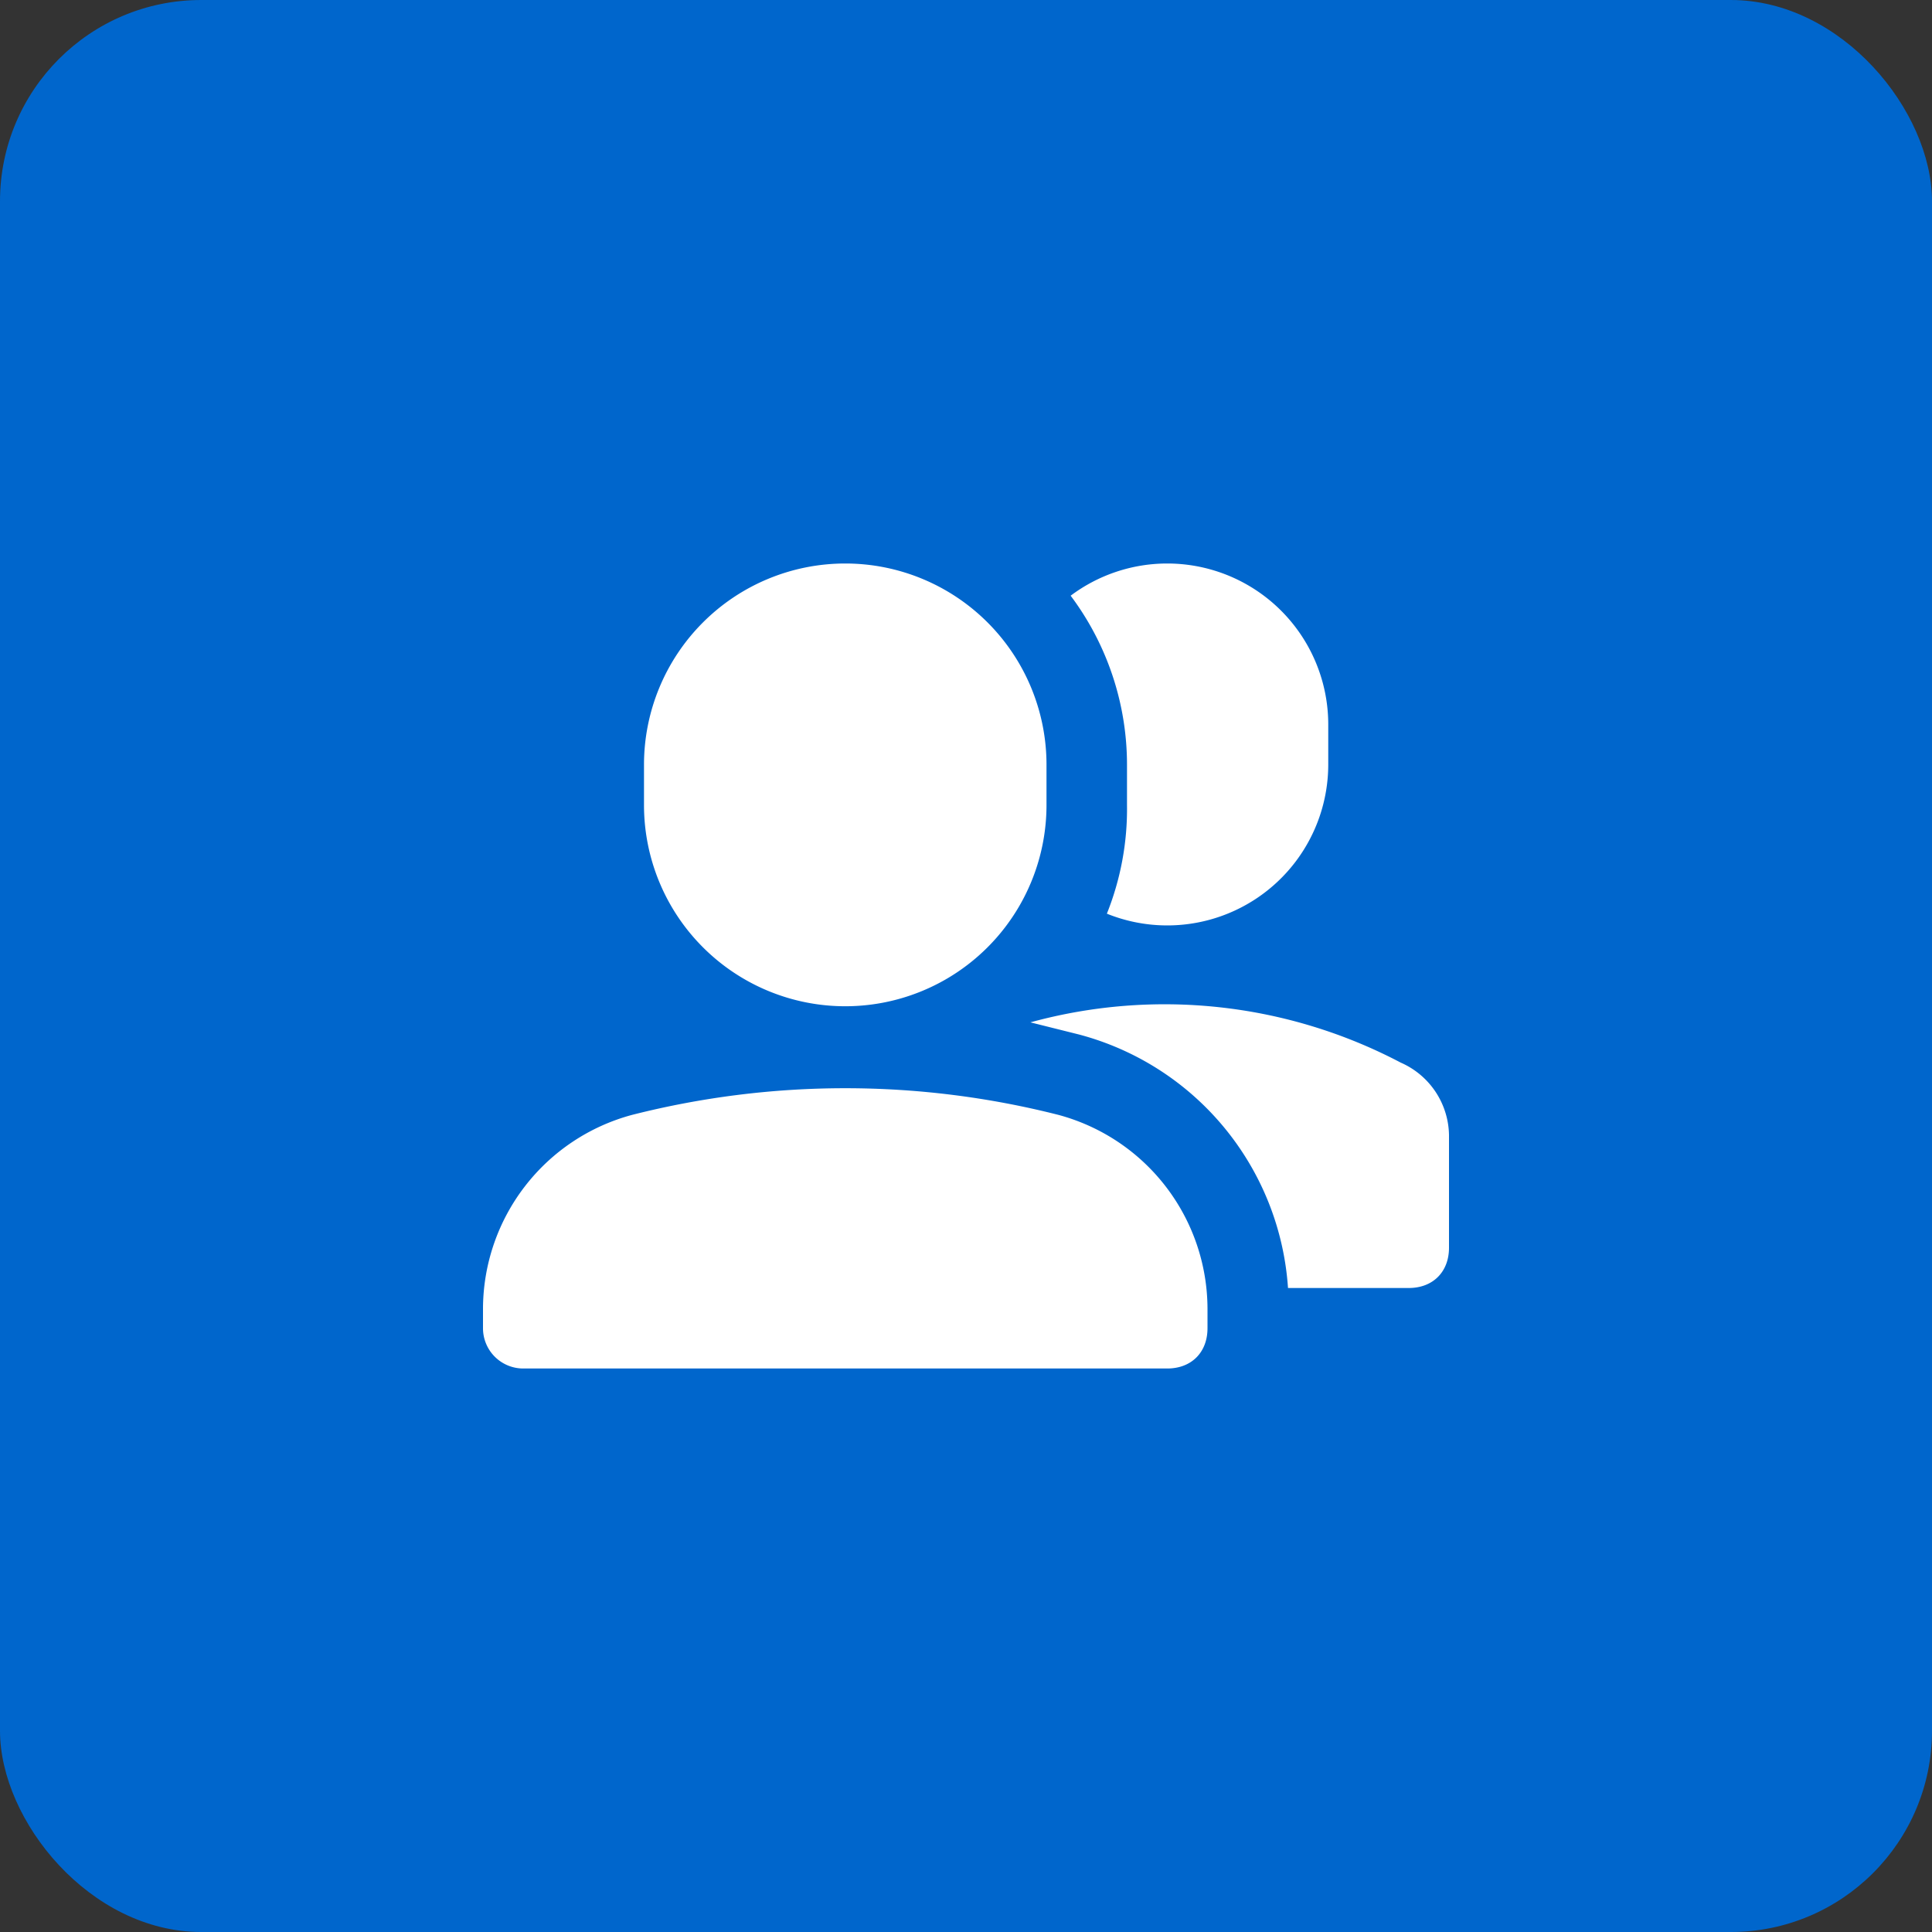
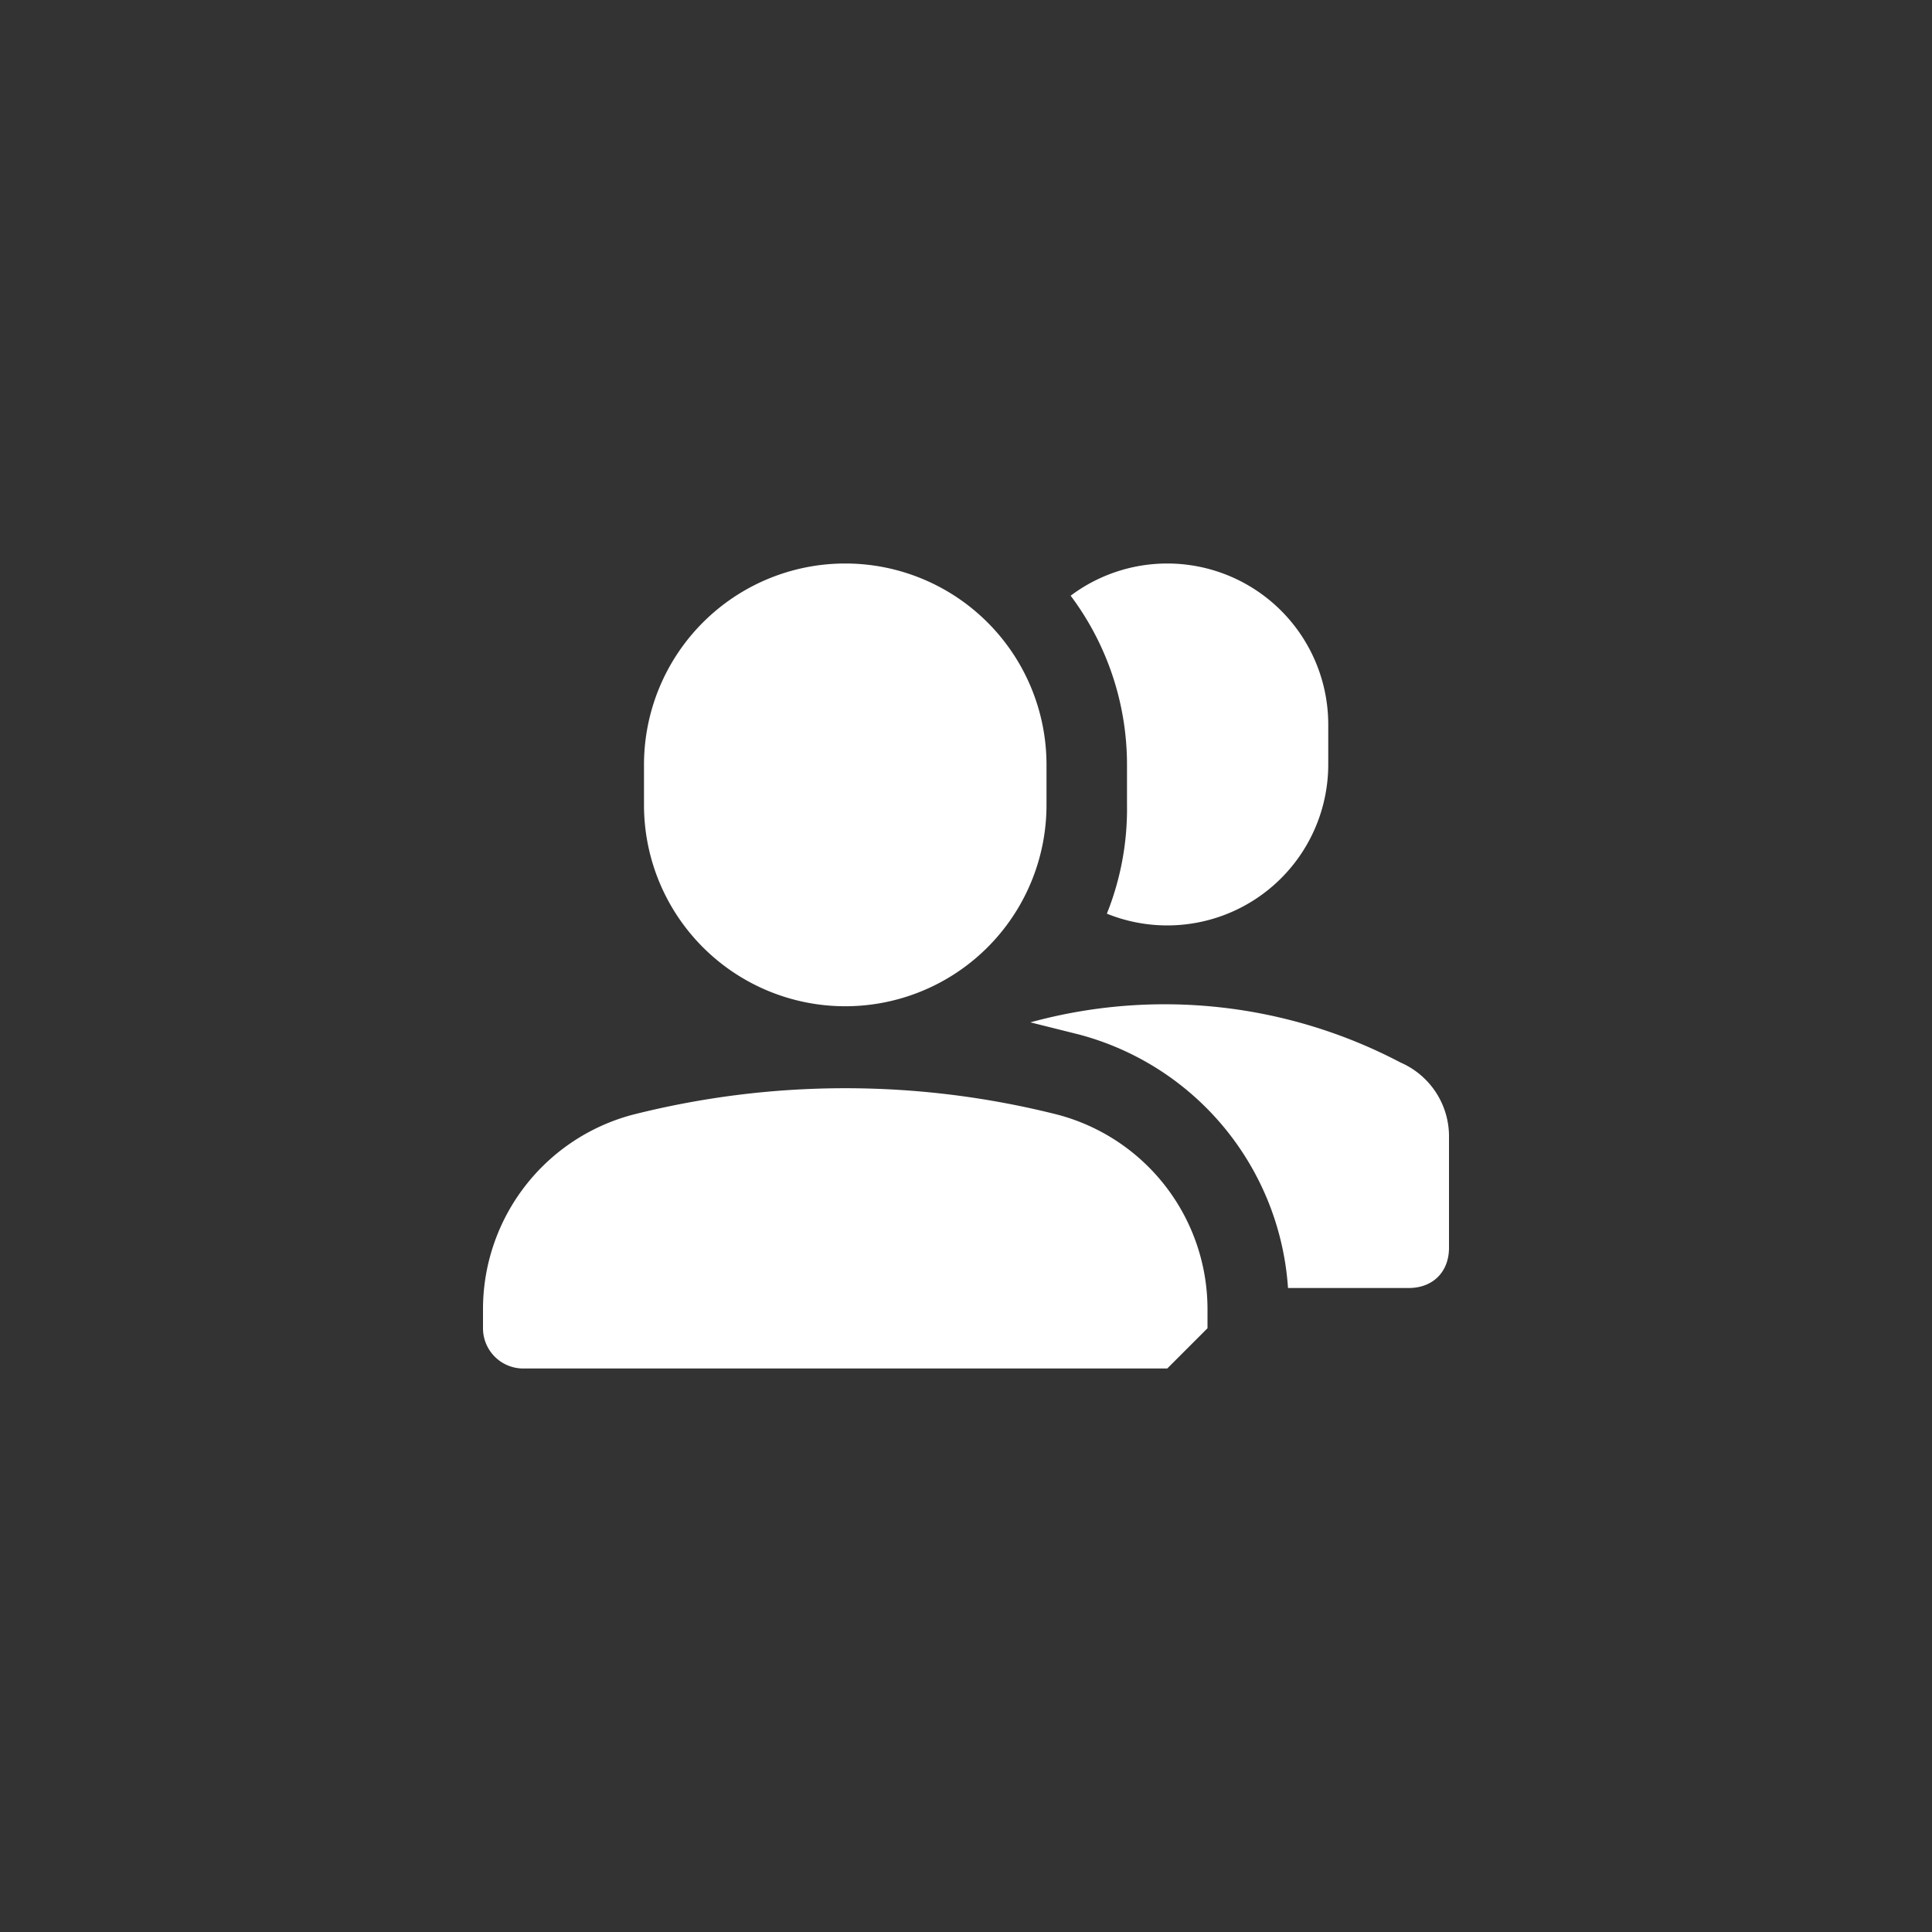
<svg xmlns="http://www.w3.org/2000/svg" fill="none" viewBox="0 0 48 48">
  <rect x="0" y="0" width="48" height="48" fill="#333333" stroke="none" />
-   <rect width="48" height="48" fill="#06C" rx="5" />
-   <path fill="#fff" fill-rule="evenodd" d="M29 14a4 4 0 0 0-2.4.8A7 7 0 0 1 28 19v1a7 7 0 0 1-.5 2.7A4 4 0 0 0 33 19v-1a4 4 0 0 0-4-4ZM21 25a5 5 0 0 1-5-5v-1a5 5 0 0 1 10 0v1a5 5 0 0 1-5 5ZM34.8 26.4a12.6 12.6 0 0 0-9.2-1l1.2.3A7 7 0 0 1 32 32h3c.6 0 1-.4 1-1v-2.8a2 2 0 0 0-1.2-1.8ZM29 34H13a1 1 0 0 1-1-1v-.5a5 5 0 0 1 3.7-4.8 21.5 21.5 0 0 1 10.6 0 5 5 0 0 1 3.7 4.8v.5c0 .6-.4 1-1 1Z" clip-rule="evenodd" />
+   <path fill="#fff" fill-rule="evenodd" d="M29 14a4 4 0 0 0-2.4.8A7 7 0 0 1 28 19v1a7 7 0 0 1-.5 2.7A4 4 0 0 0 33 19v-1a4 4 0 0 0-4-4ZM21 25a5 5 0 0 1-5-5v-1a5 5 0 0 1 10 0v1a5 5 0 0 1-5 5ZM34.8 26.4a12.6 12.6 0 0 0-9.2-1l1.2.3A7 7 0 0 1 32 32h3c.6 0 1-.4 1-1v-2.8a2 2 0 0 0-1.2-1.8ZM29 34H13a1 1 0 0 1-1-1v-.5a5 5 0 0 1 3.7-4.8 21.5 21.5 0 0 1 10.6 0 5 5 0 0 1 3.7 4.8v.5Z" clip-rule="evenodd" />
</svg>